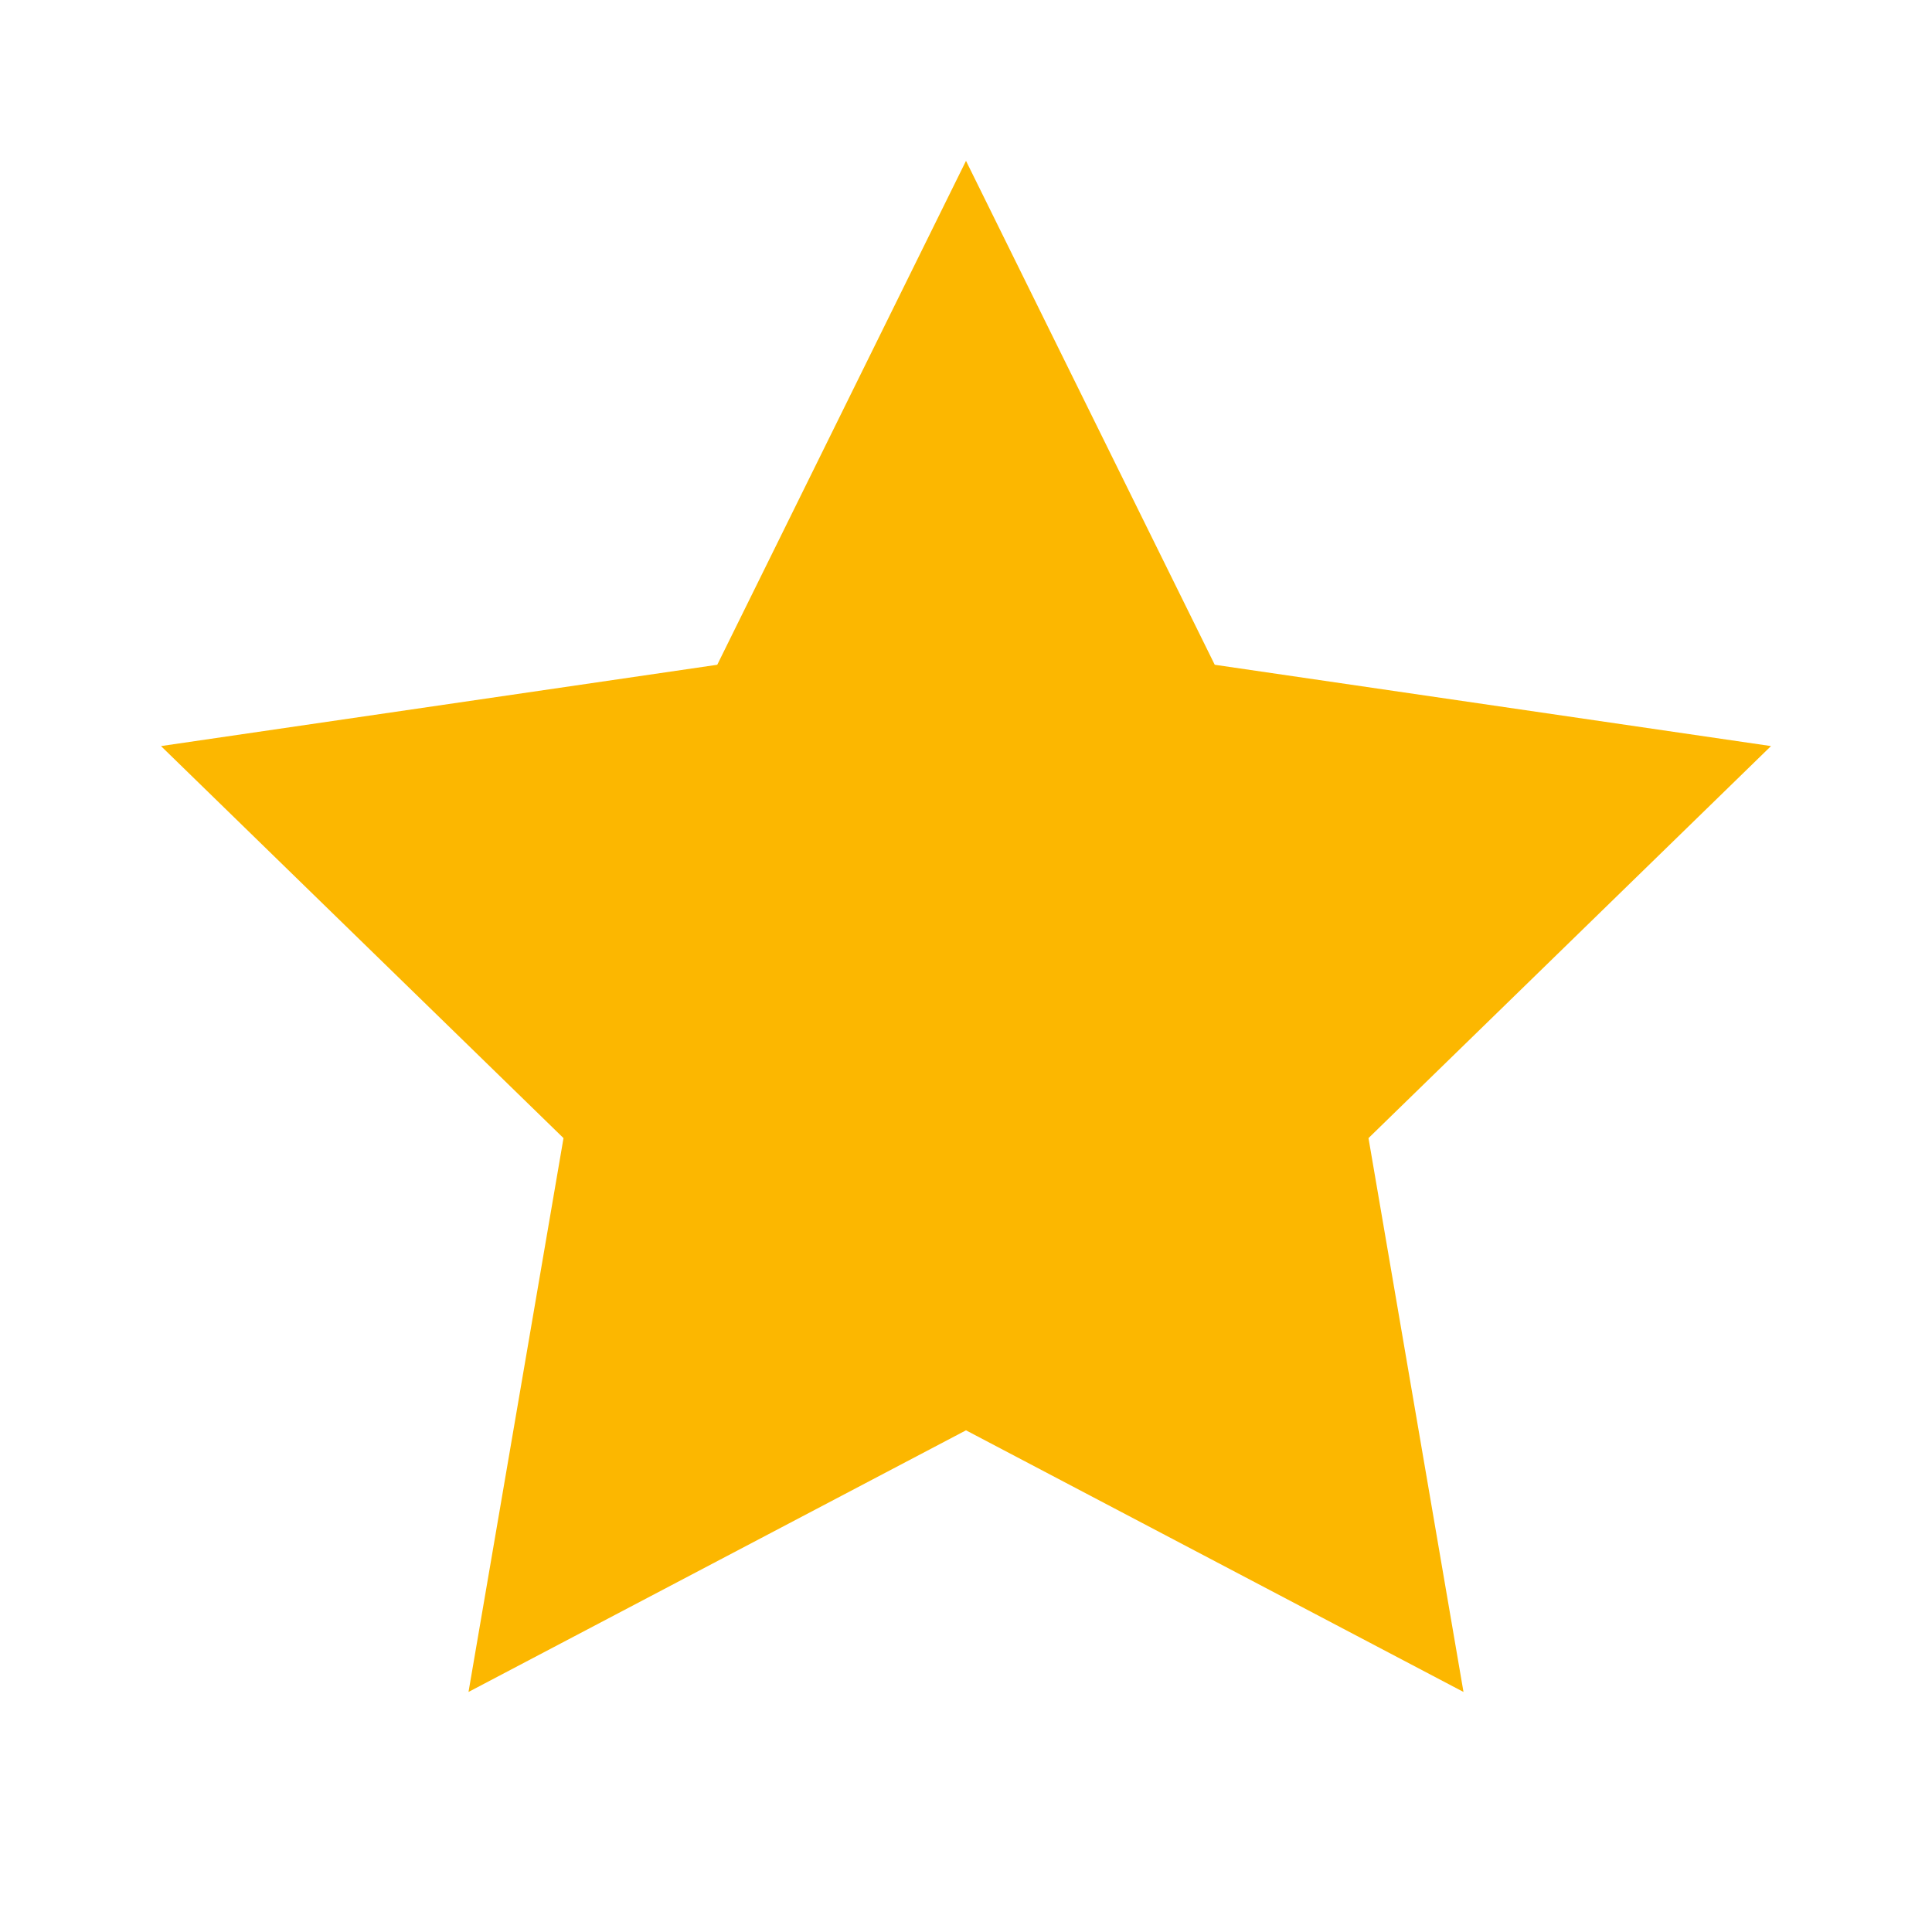
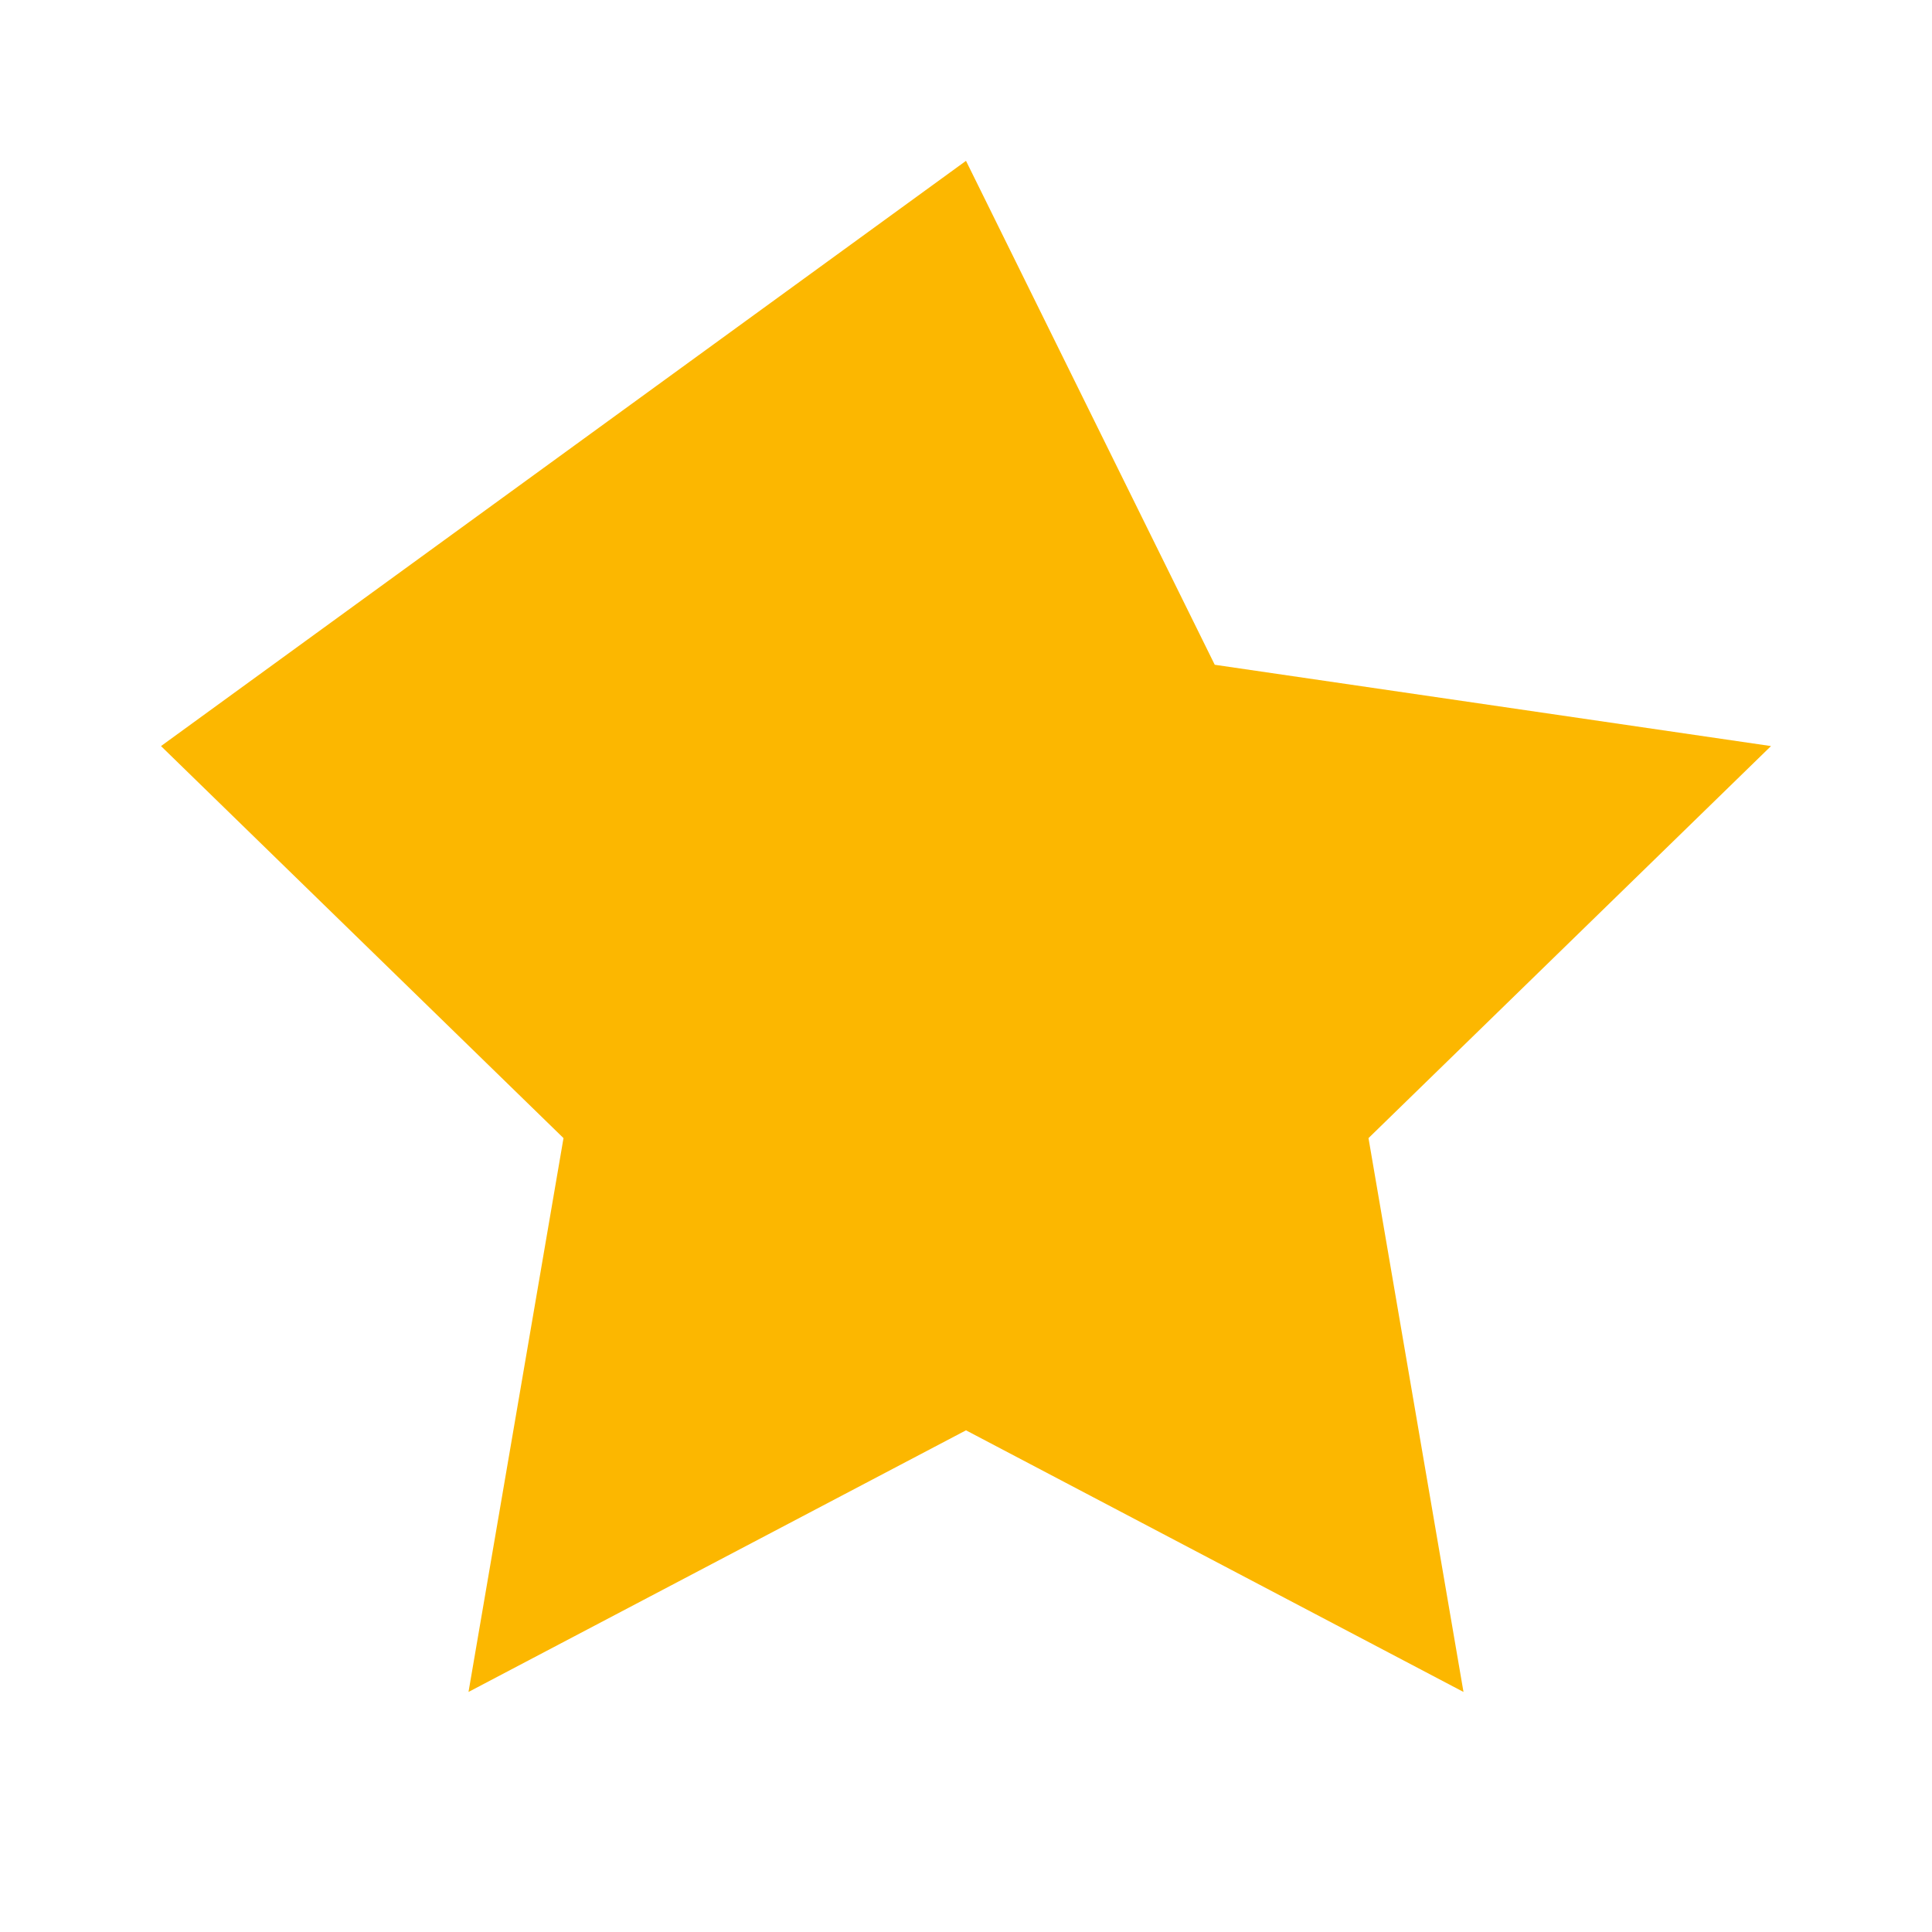
<svg xmlns="http://www.w3.org/2000/svg" width="12" height="12" viewBox="0 0 12 12" fill="none">
-   <path d="M6 0.999L7.545 4.129L11 4.634L8.5 7.069L9.09 10.509L6 8.884L2.91 10.509L3.5 7.069L1 4.634L4.455 4.129L6 0.999Z" fill="#FCB700" />
+   <path d="M6 0.999L7.545 4.129L11 4.634L8.5 7.069L9.09 10.509L6 8.884L2.91 10.509L3.5 7.069L1 4.634L6 0.999Z" fill="#FCB700" />
</svg>